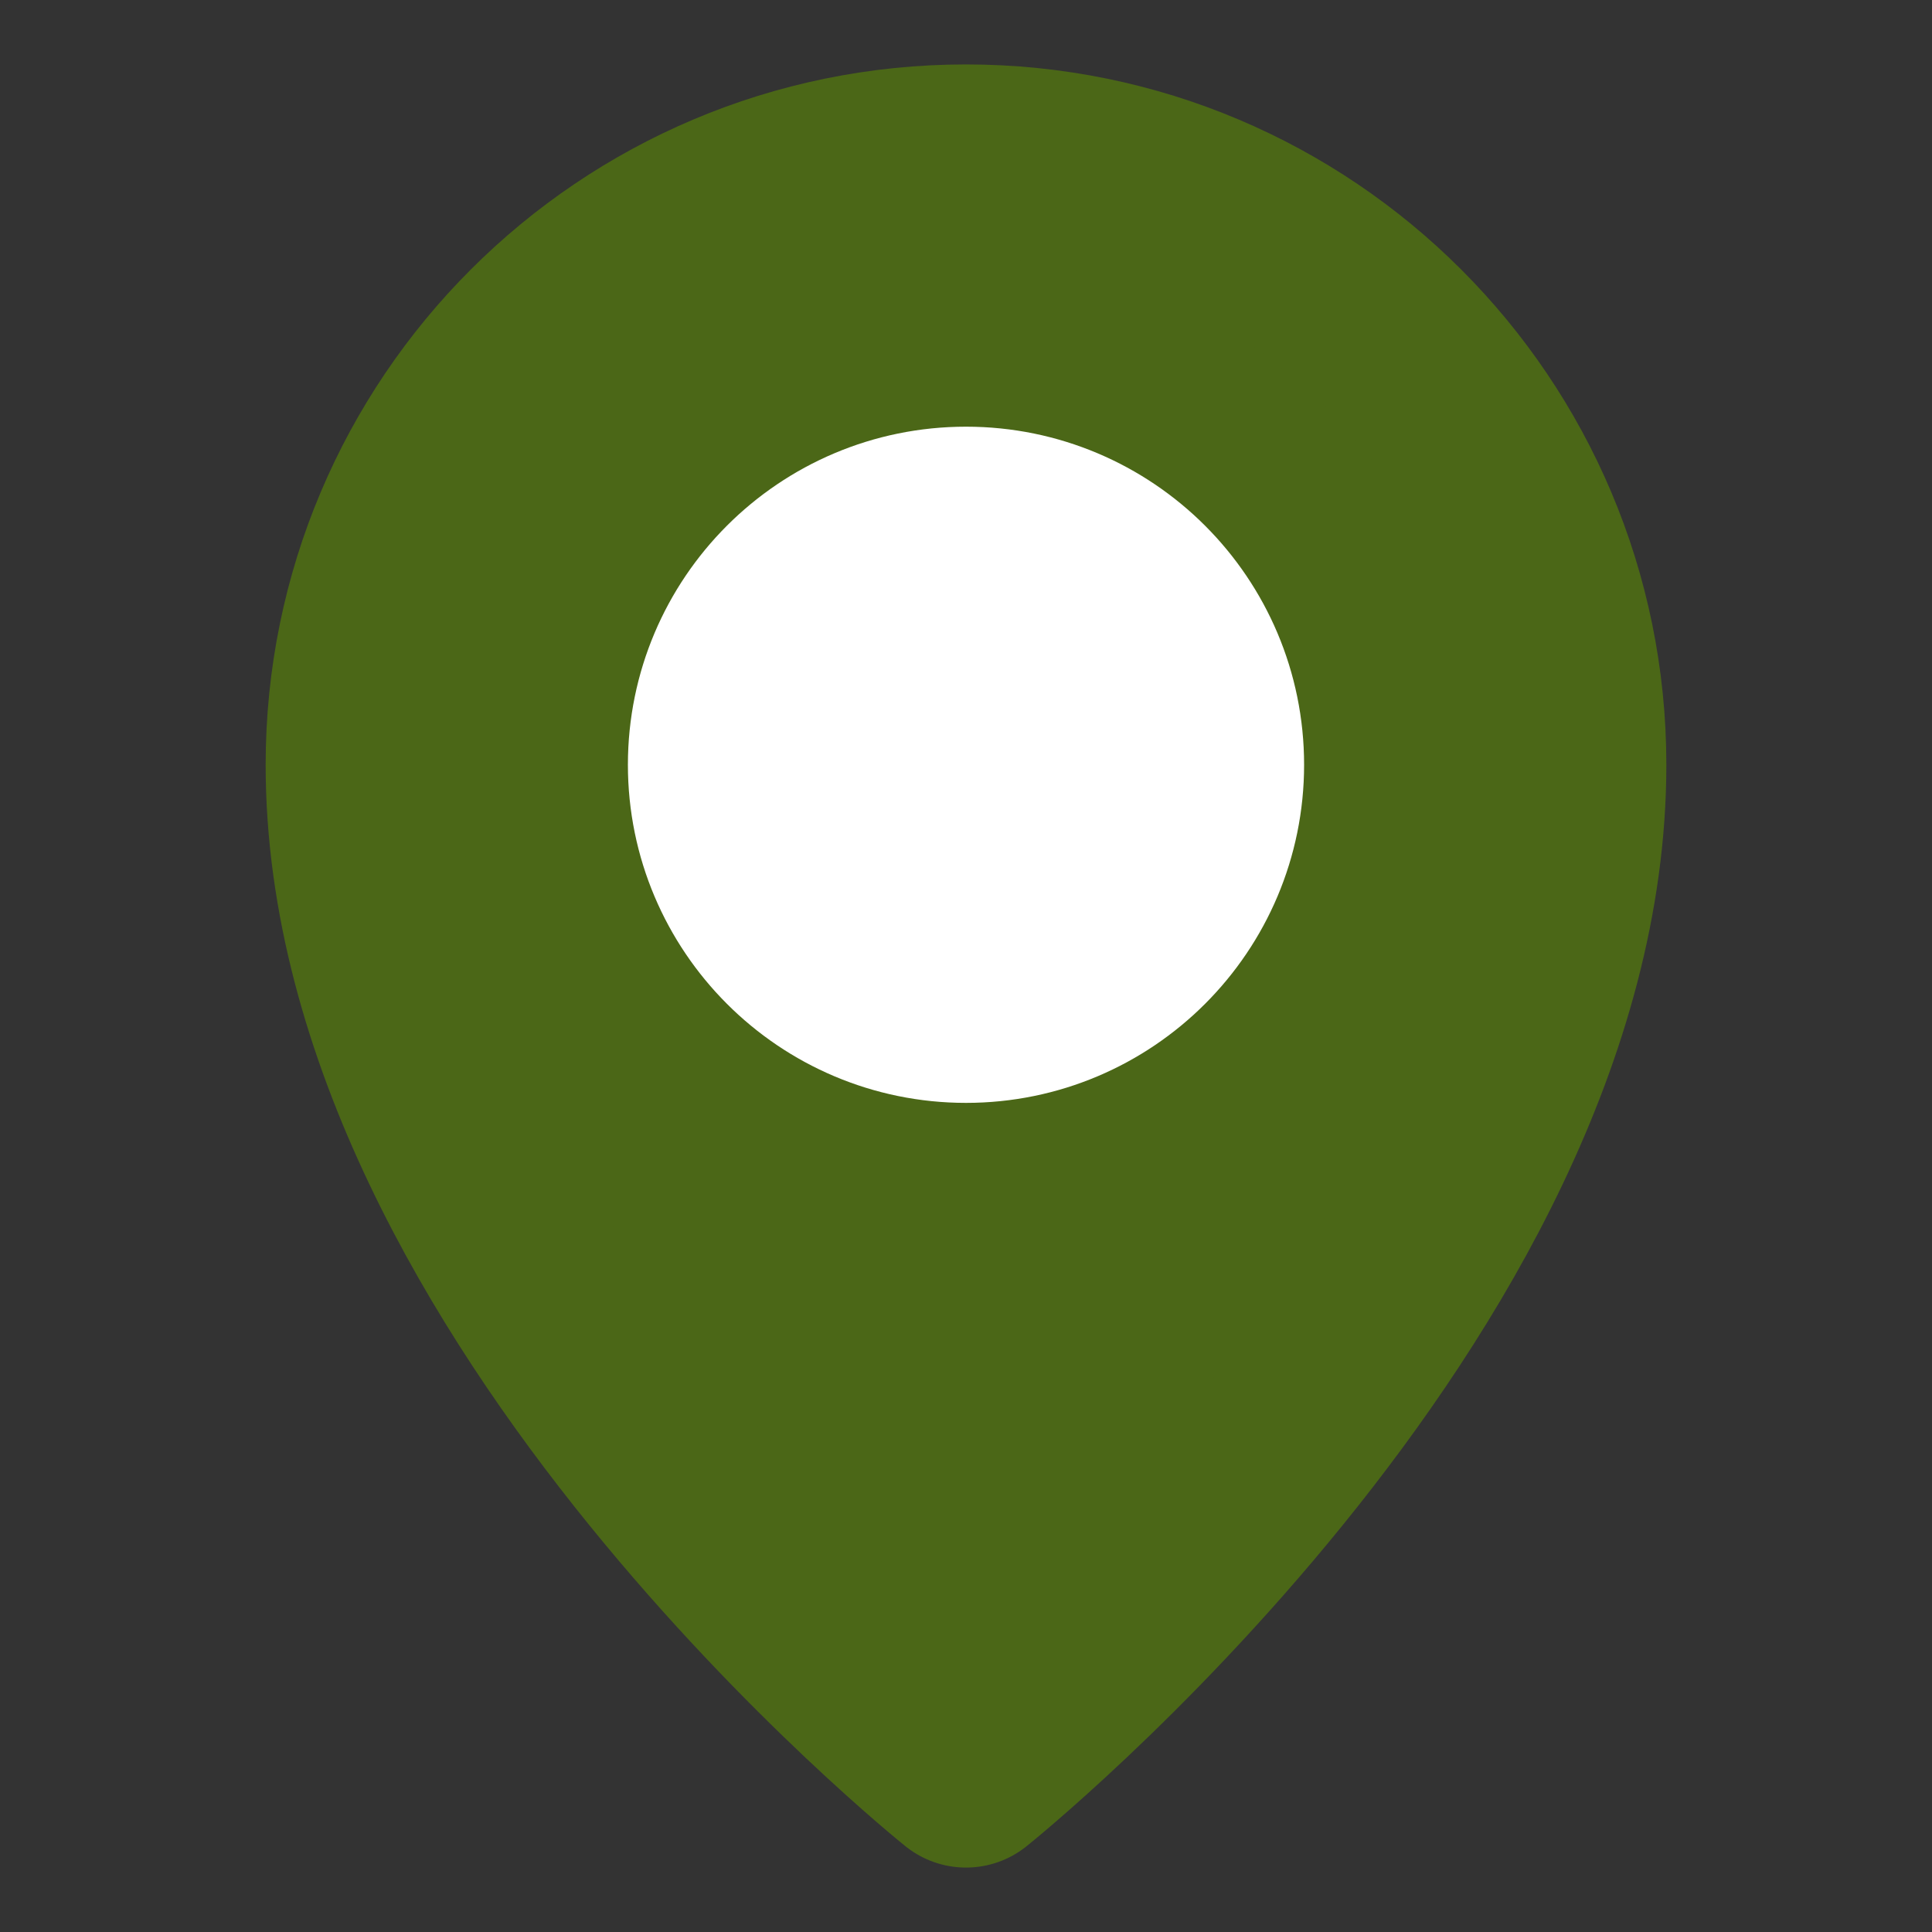
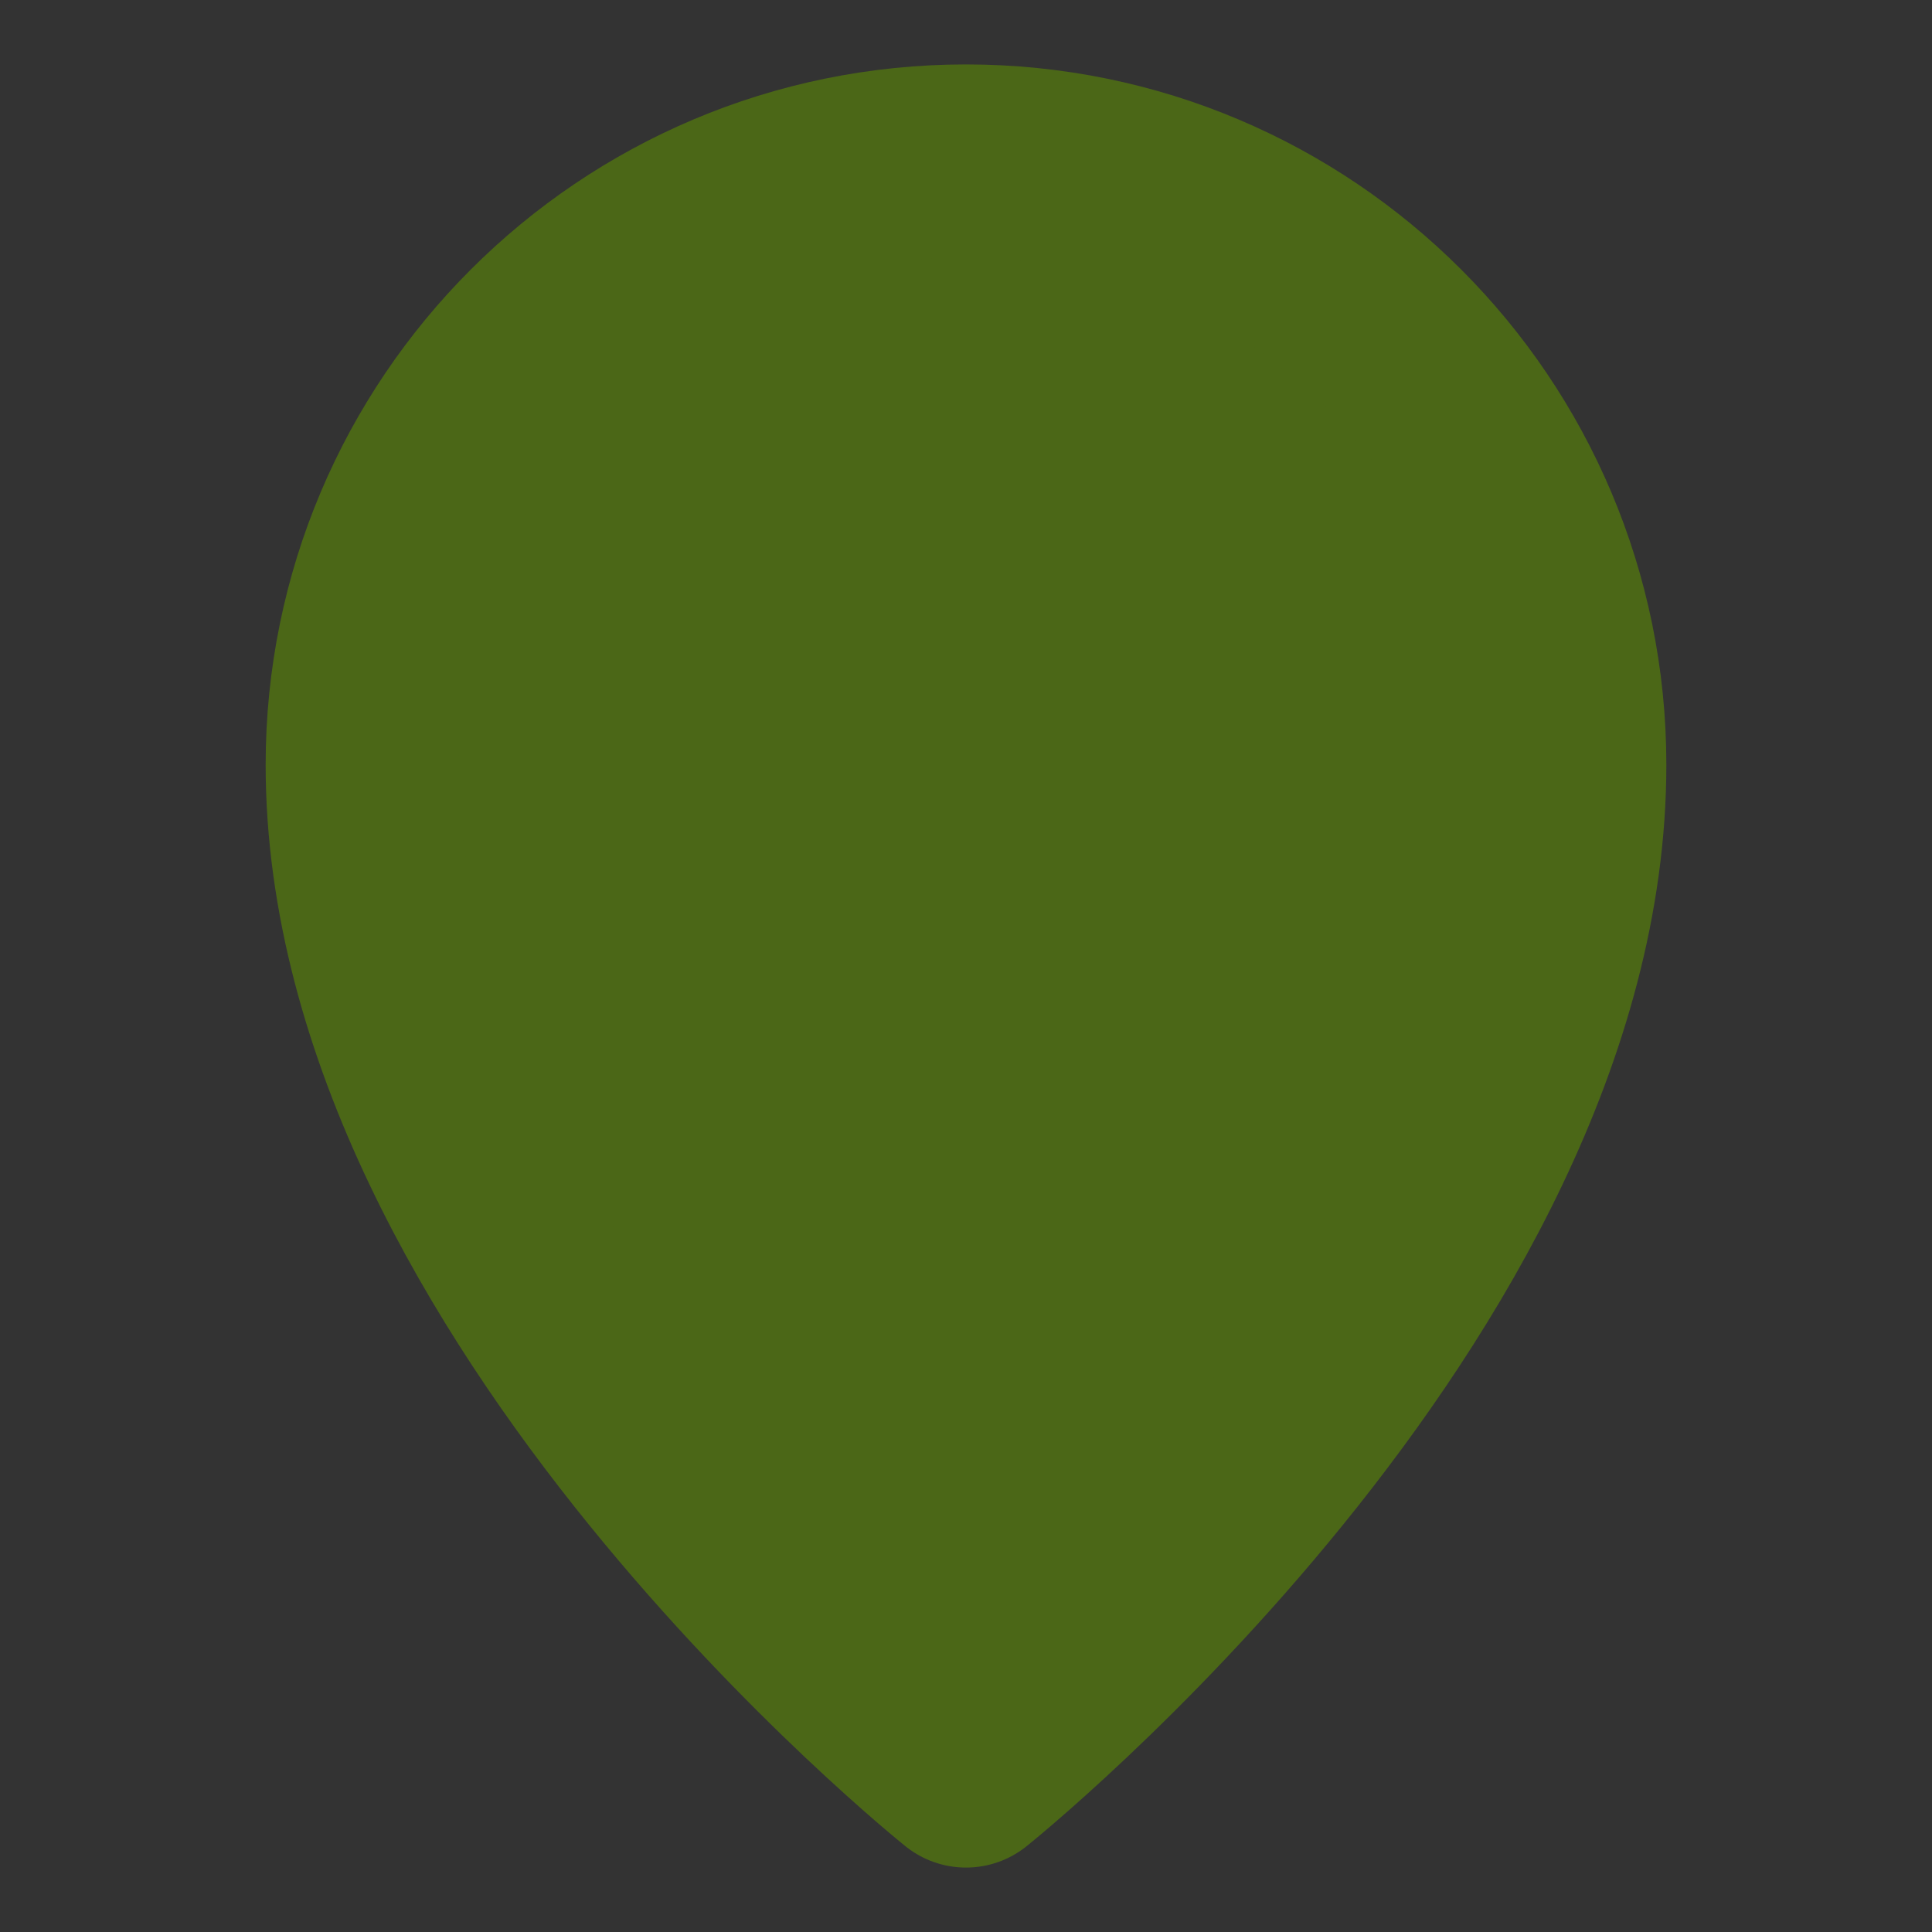
<svg xmlns="http://www.w3.org/2000/svg" width="20" height="20" viewBox="0 0 20 20" fill="none">
  <rect x="0" y="0" width="20" height="20" fill="#333333" stroke="none" />
  <path d="M10 18.333C10 18.333 16.25 13.333 16.25 7.917C16.25 4.465 13.452 1.667 10 1.667C6.548 1.667 3.75 4.465 3.75 7.917C3.75 13.333 10 18.333 10 18.333Z" fill="#4B6717" stroke="#4B6717" stroke-width="2" stroke-linejoin="round" />
-   <path d="M10 10.417C11.381 10.417 12.5 9.297 12.5 7.917C12.5 6.536 11.381 5.417 10 5.417C8.619 5.417 7.5 6.536 7.5 7.917C7.5 9.297 8.619 10.417 10 10.417Z" fill="white" stroke="white" stroke-width="2" stroke-linejoin="round" />
</svg>